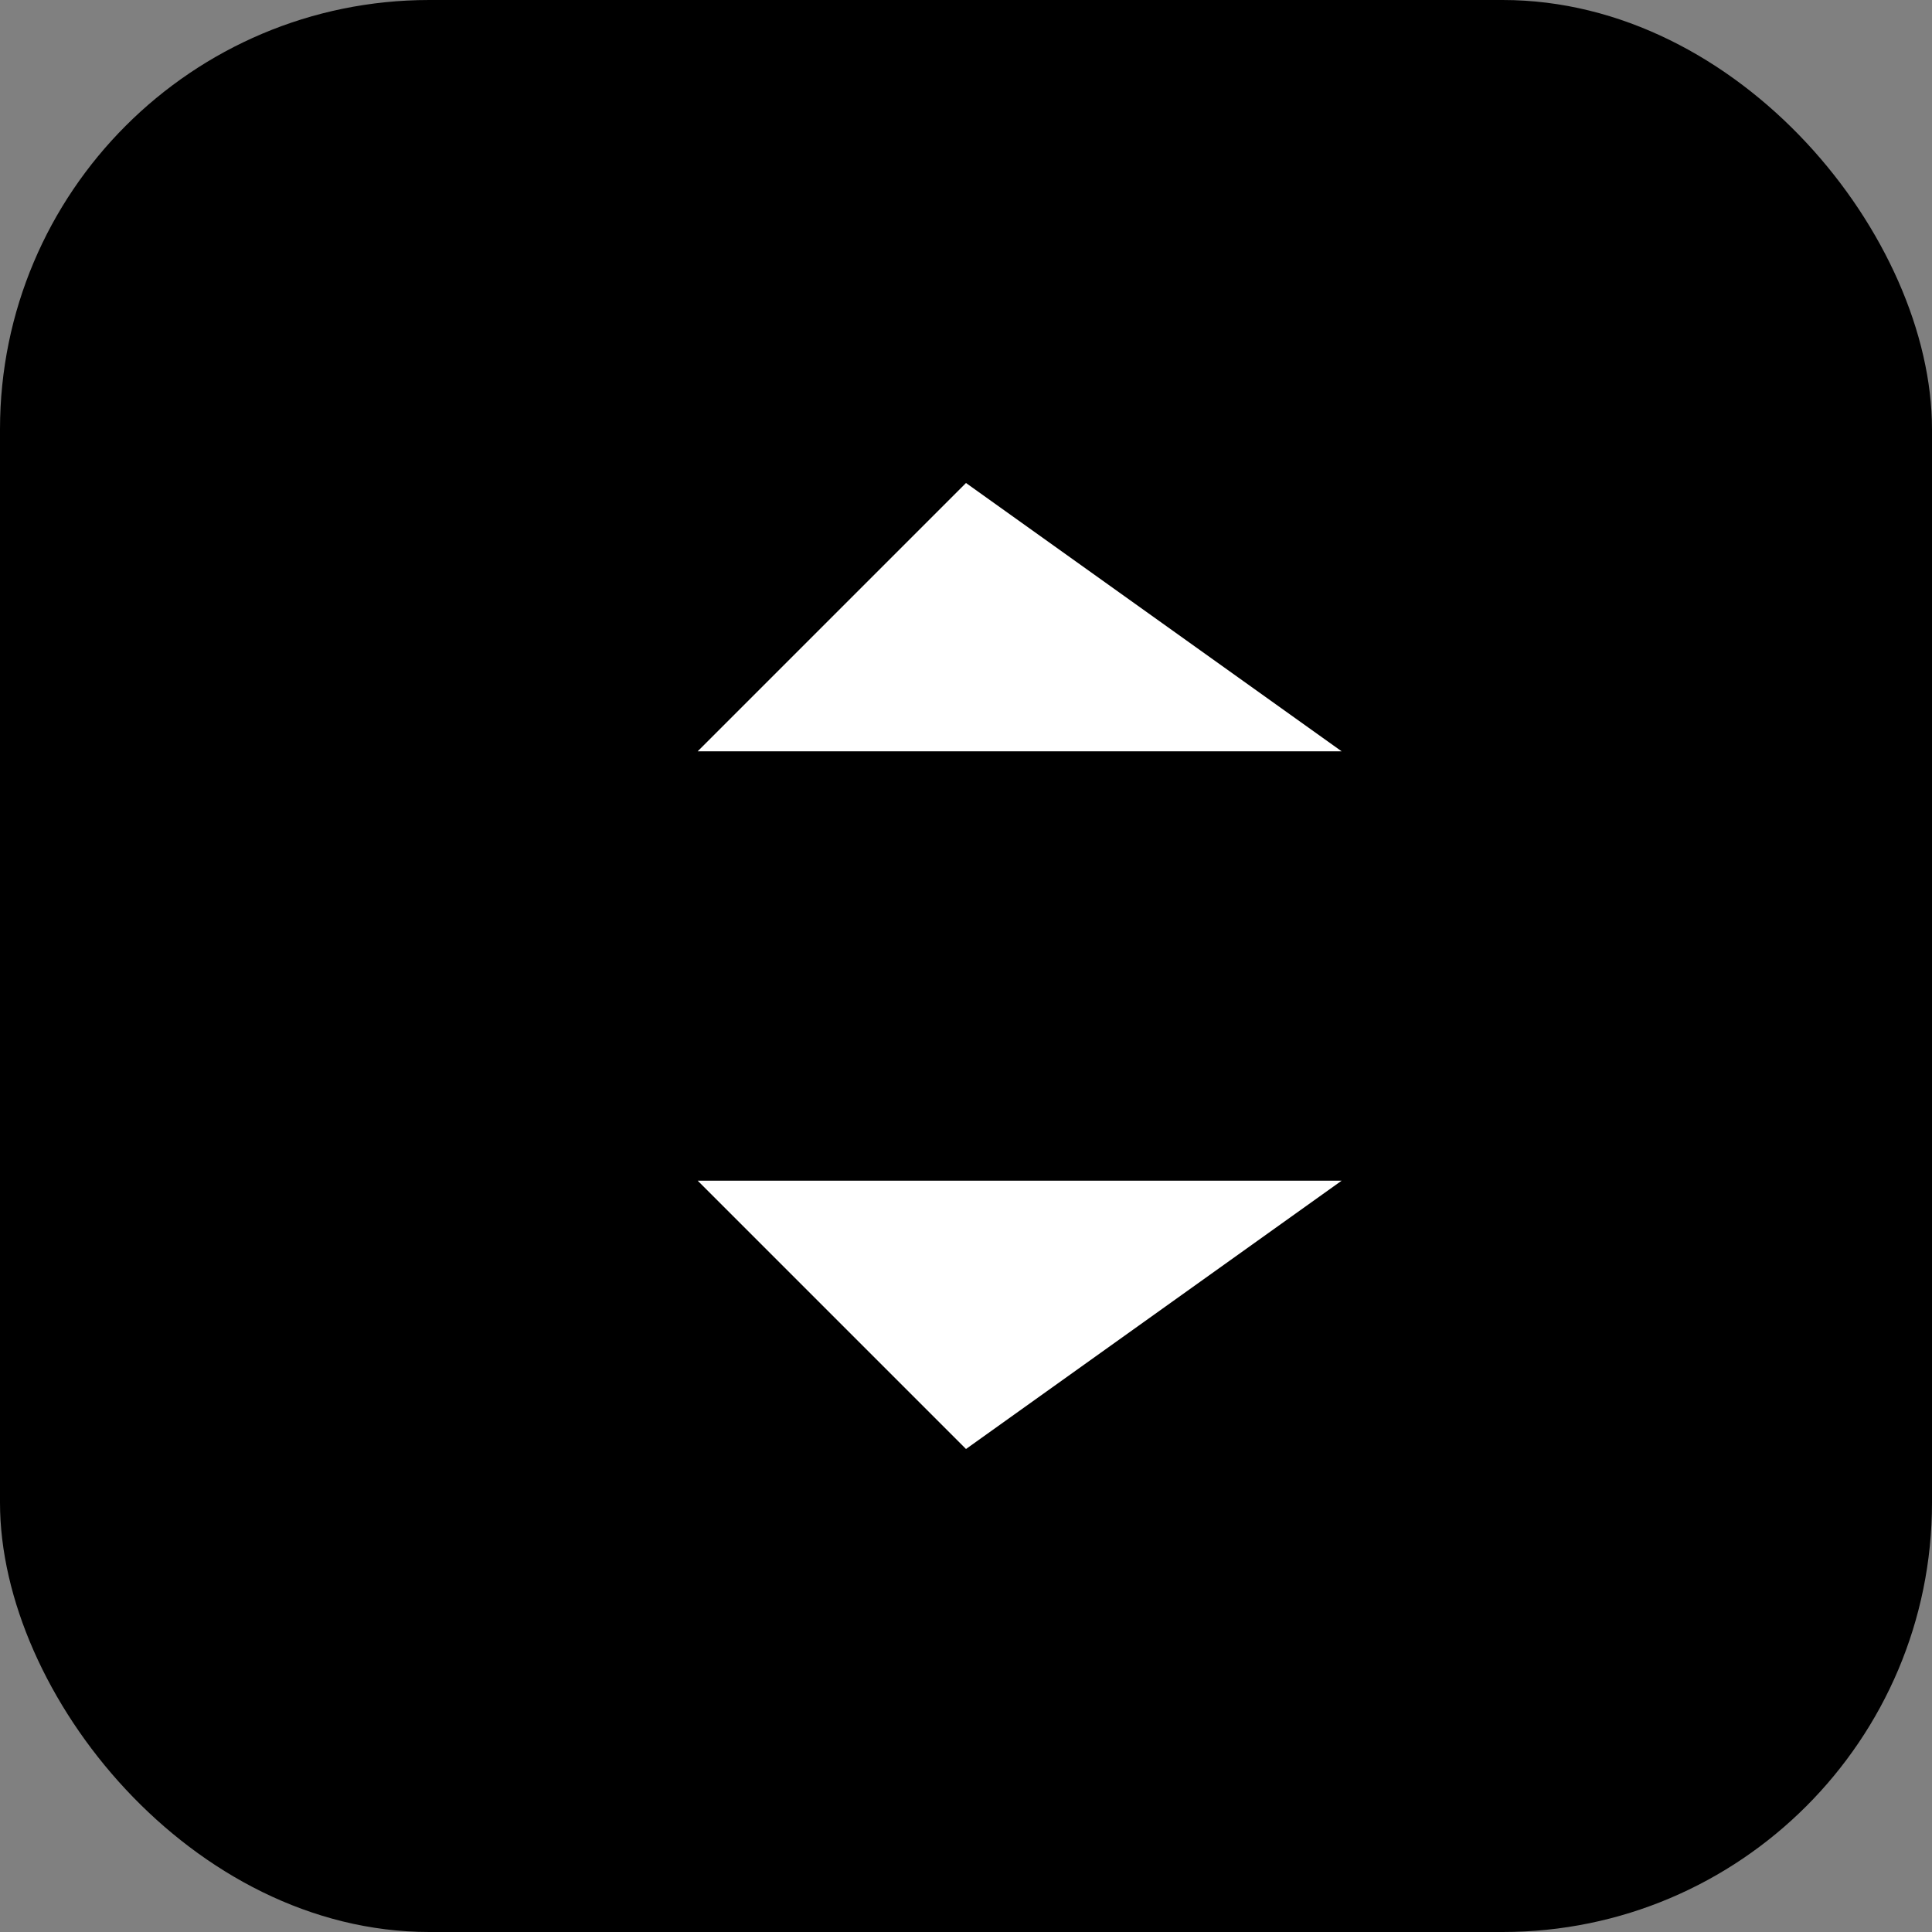
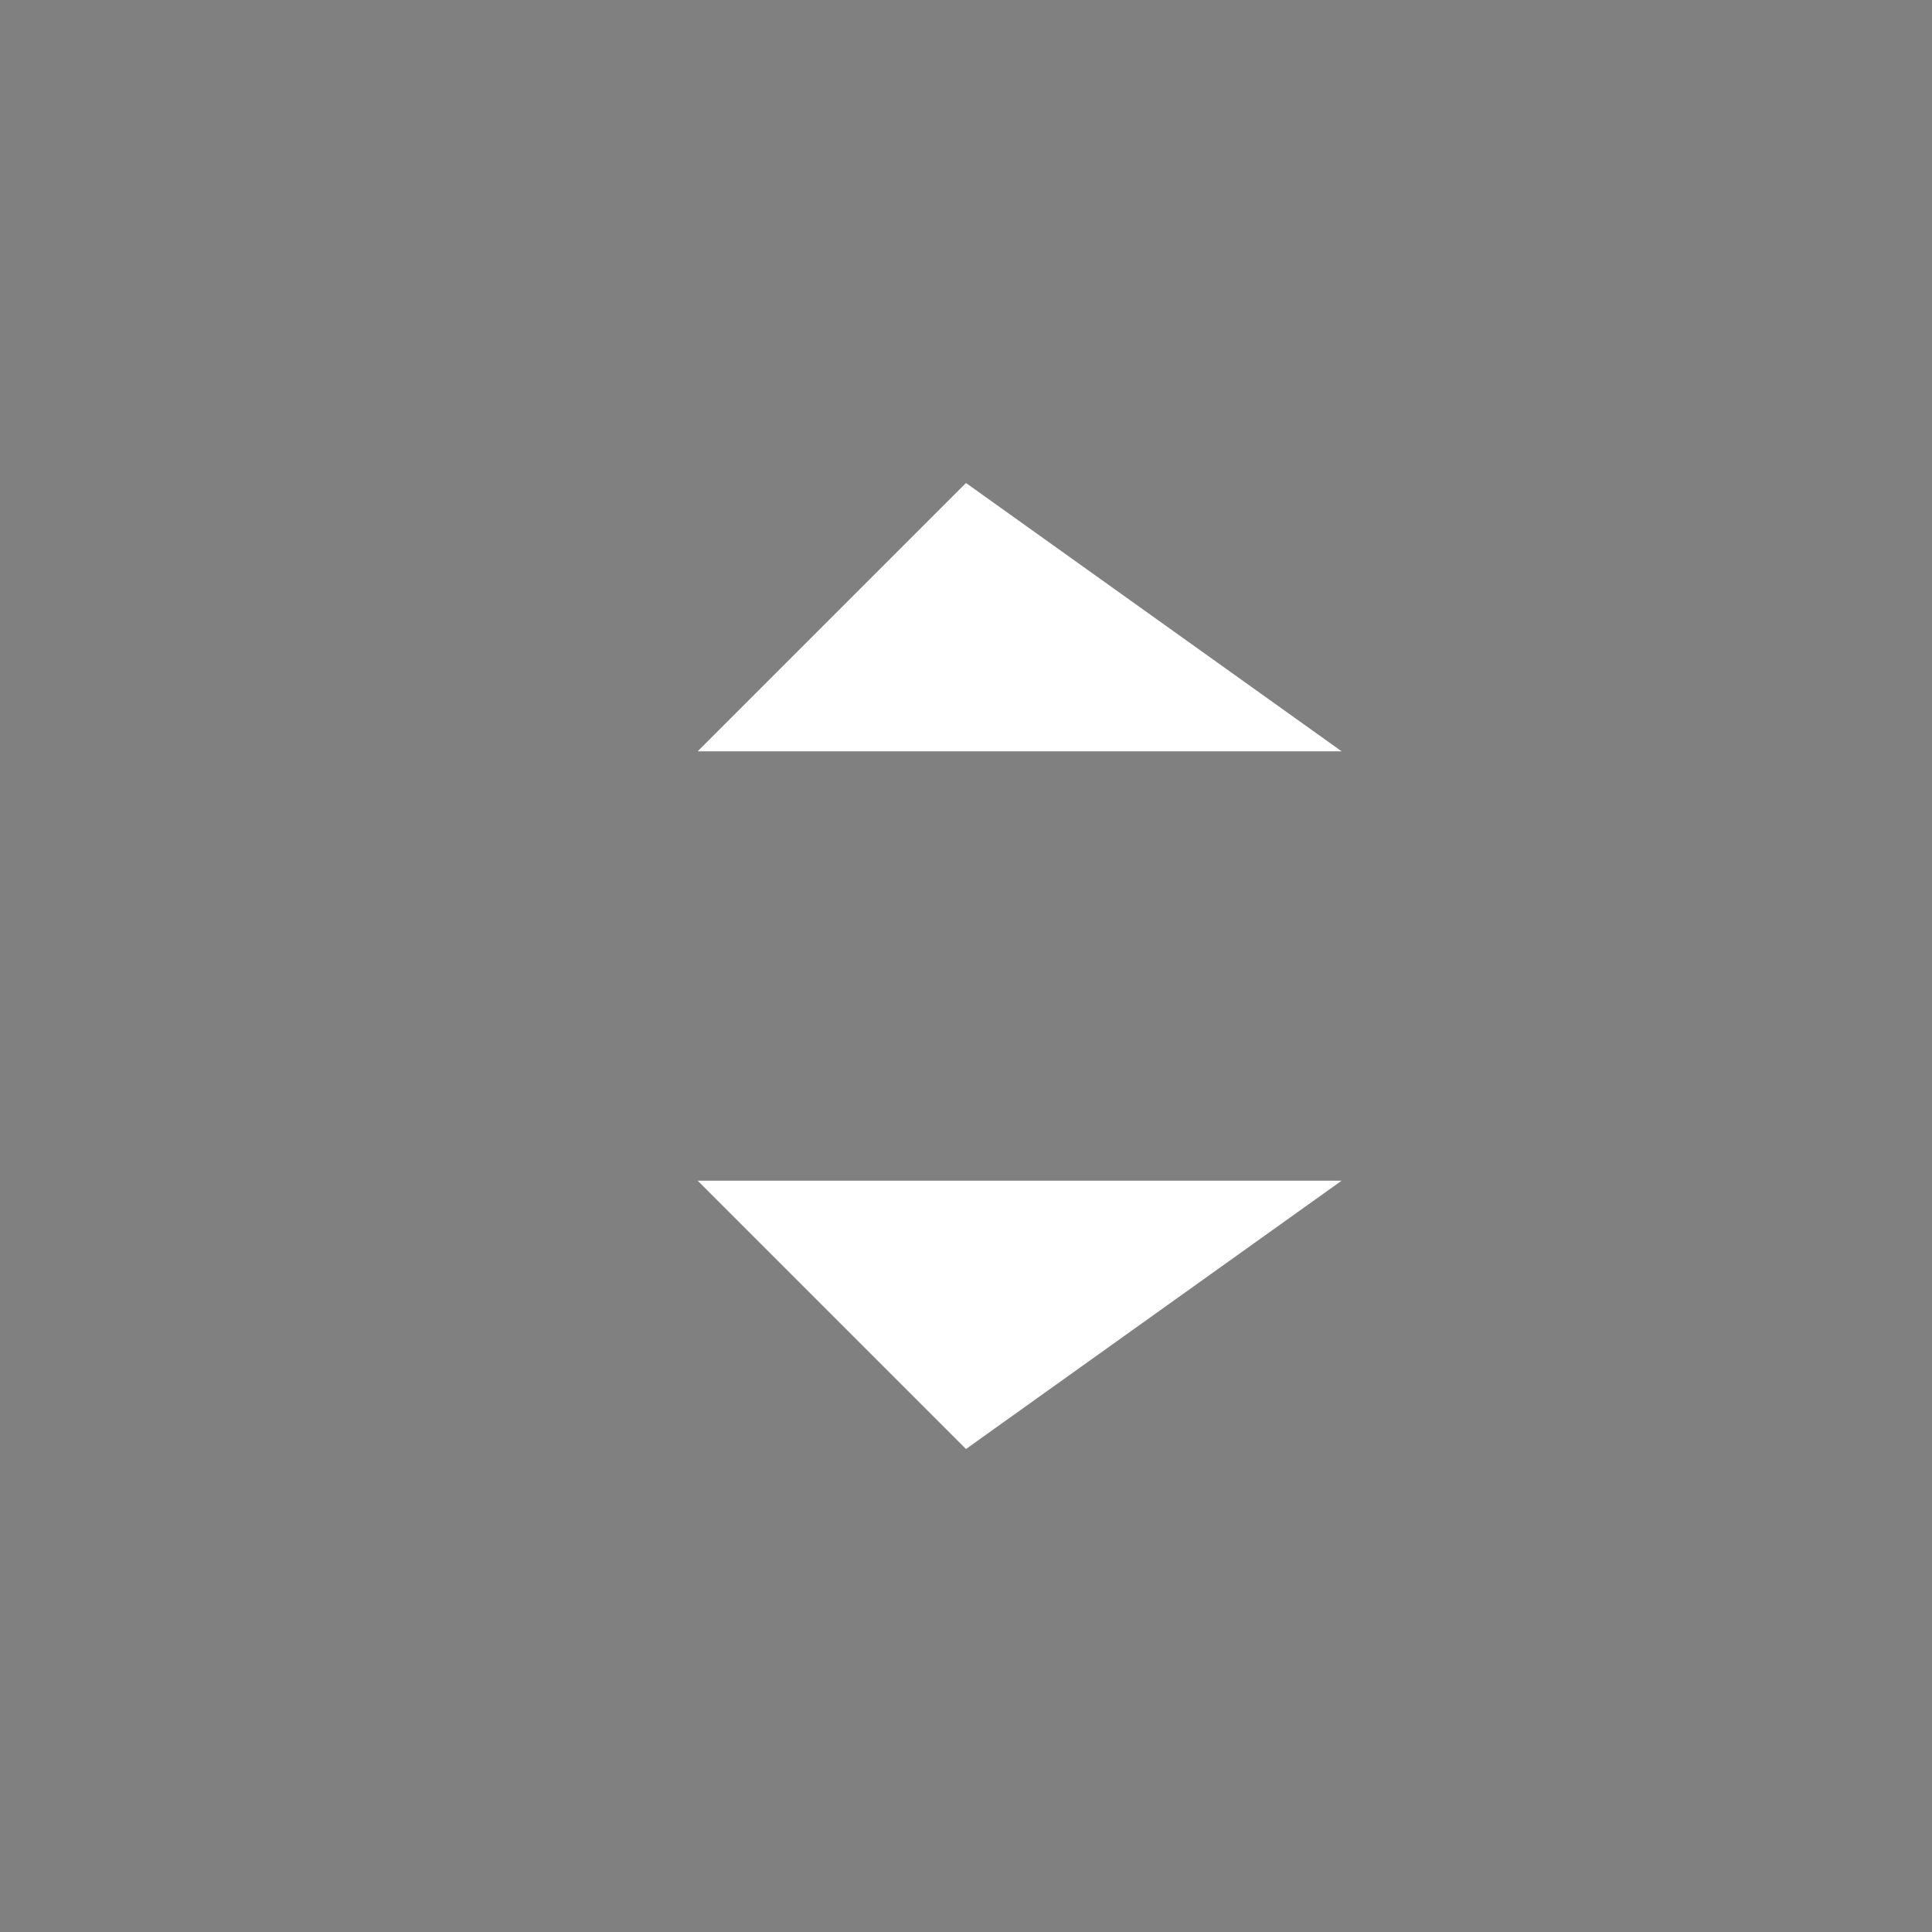
<svg xmlns="http://www.w3.org/2000/svg" width="180" height="180" viewBox="0 0 180 180" fill="none">
  <rect x="0" y="0" width="180" height="180" fill="#808080" stroke="none" />
-   <rect width="180" height="180" rx="40" fill="#000" />
-   <path d="M90 45L65 70H125L90 45Z" fill="#FFF" />
+   <path d="M90 45L65 70H125Z" fill="#FFF" />
  <path d="M90 135L65 110H125L90 135Z" fill="#FFF" />
</svg>